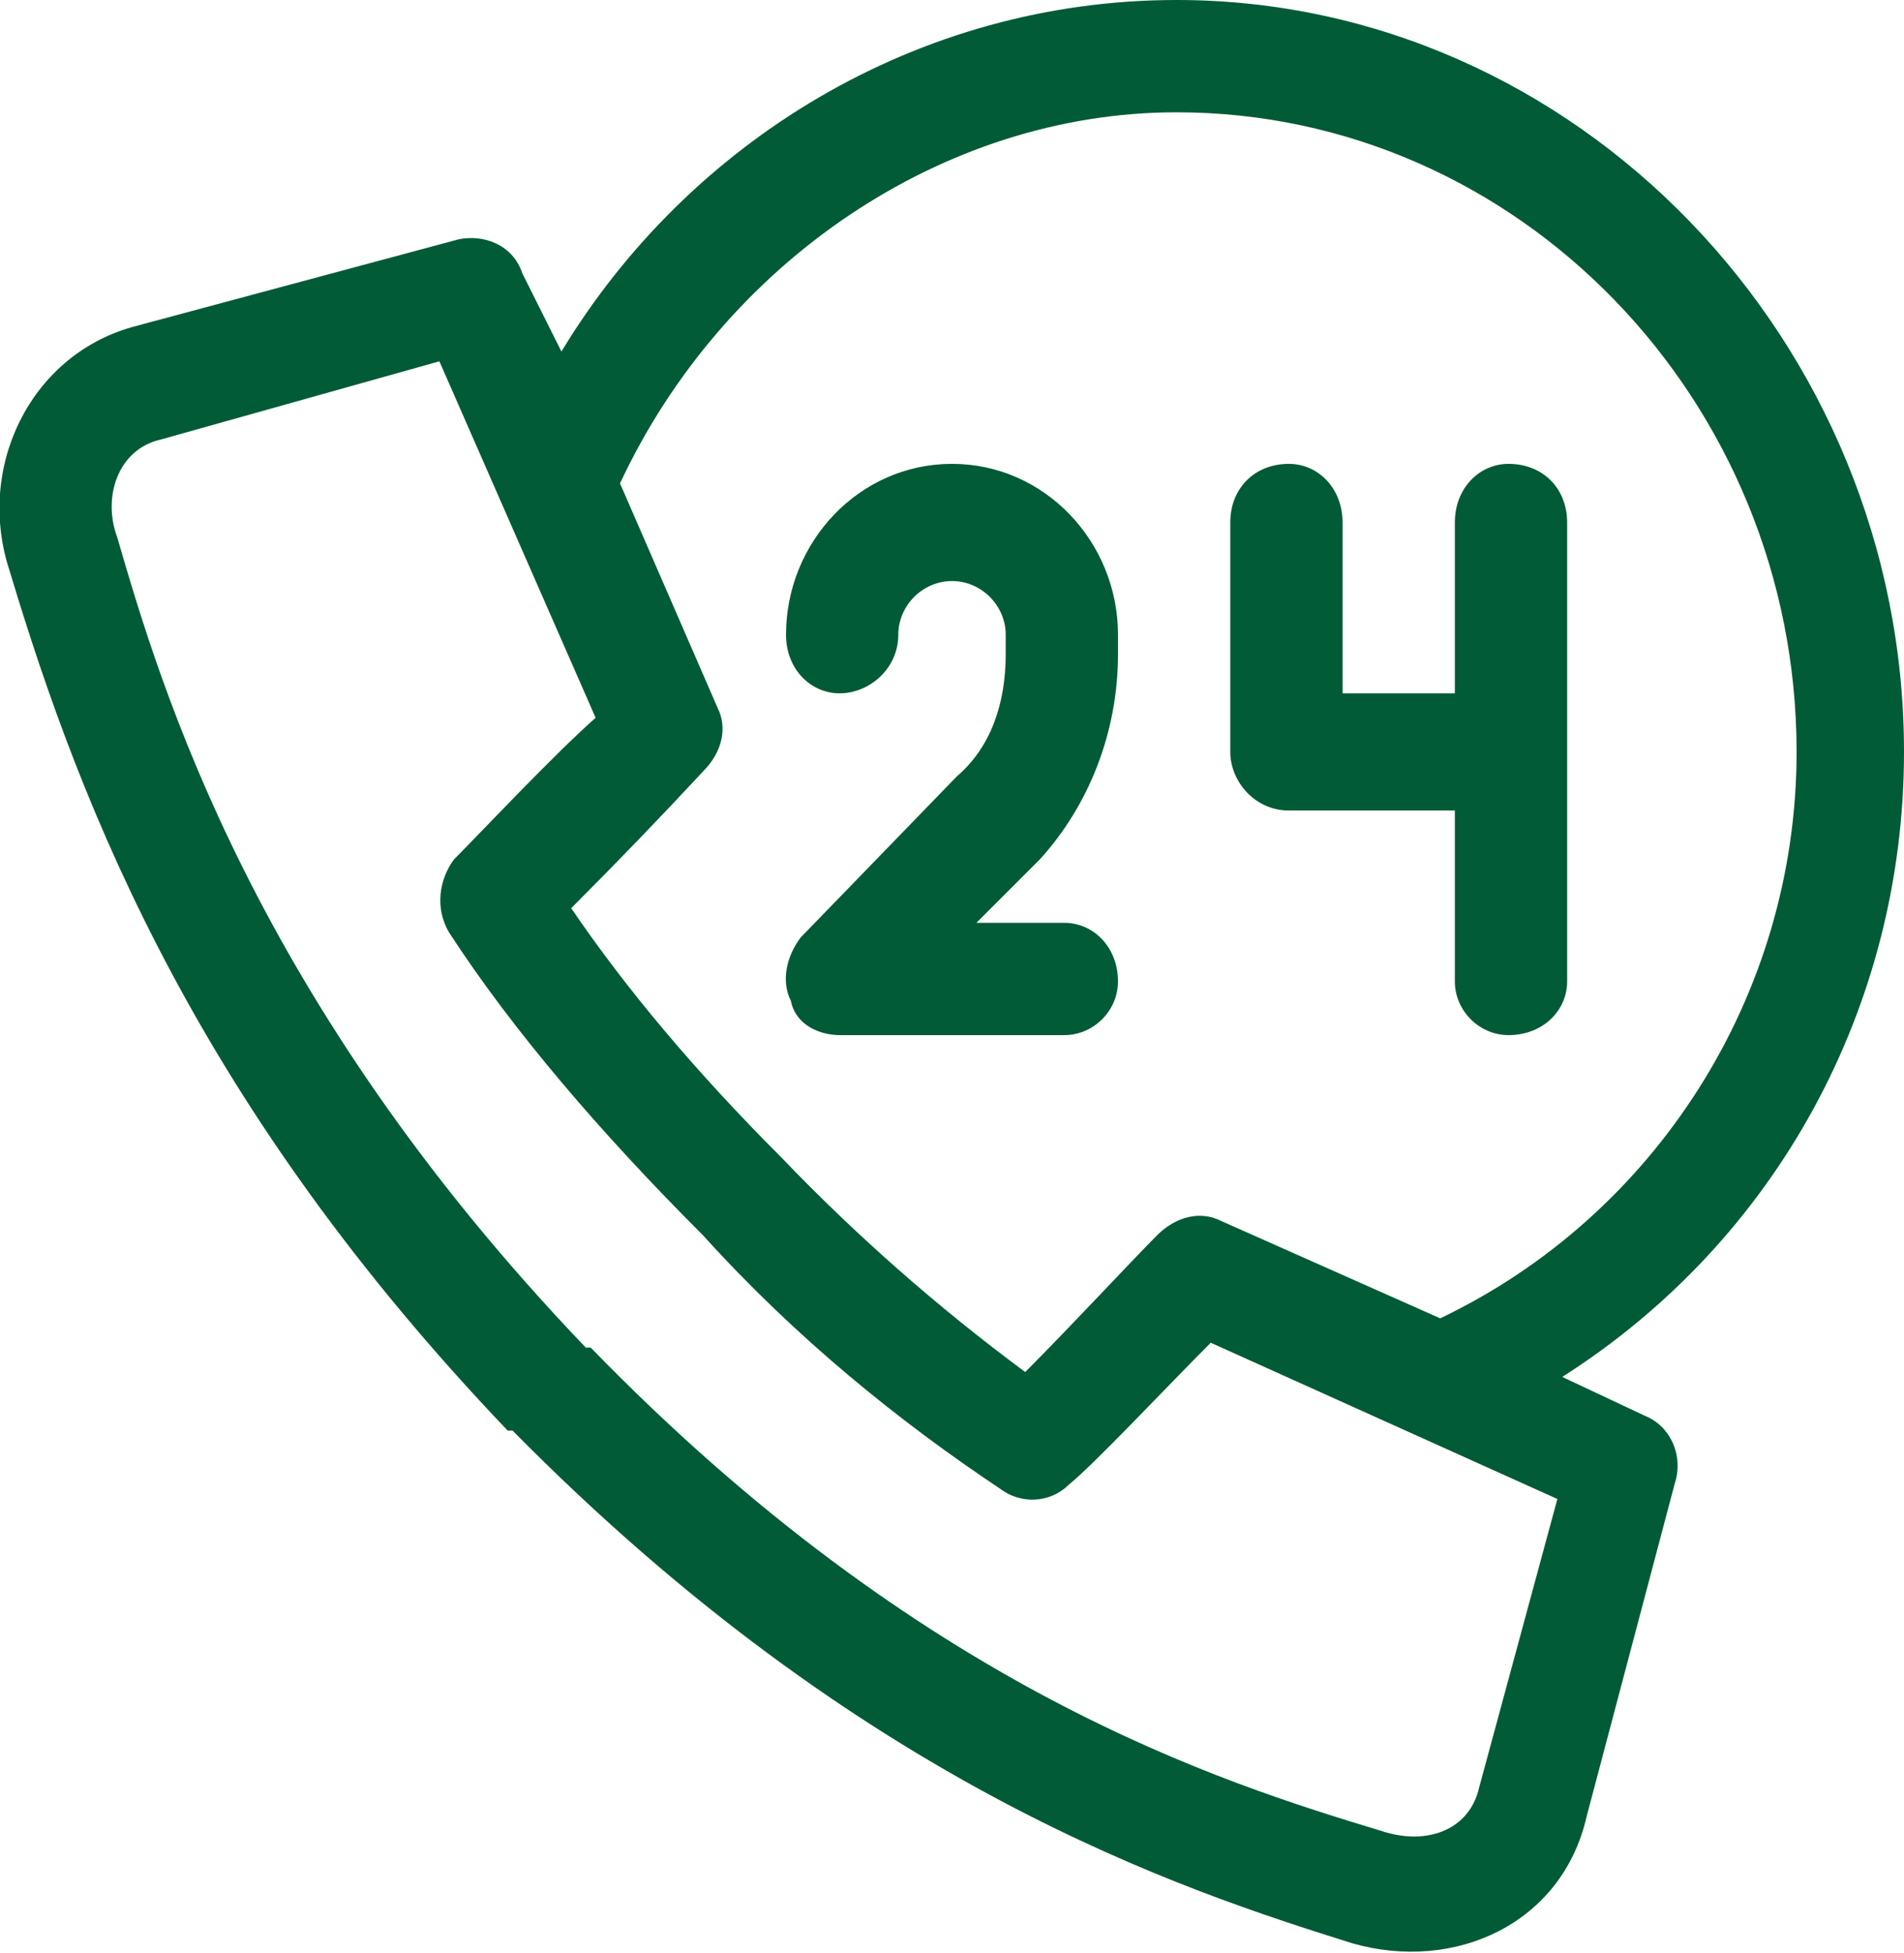
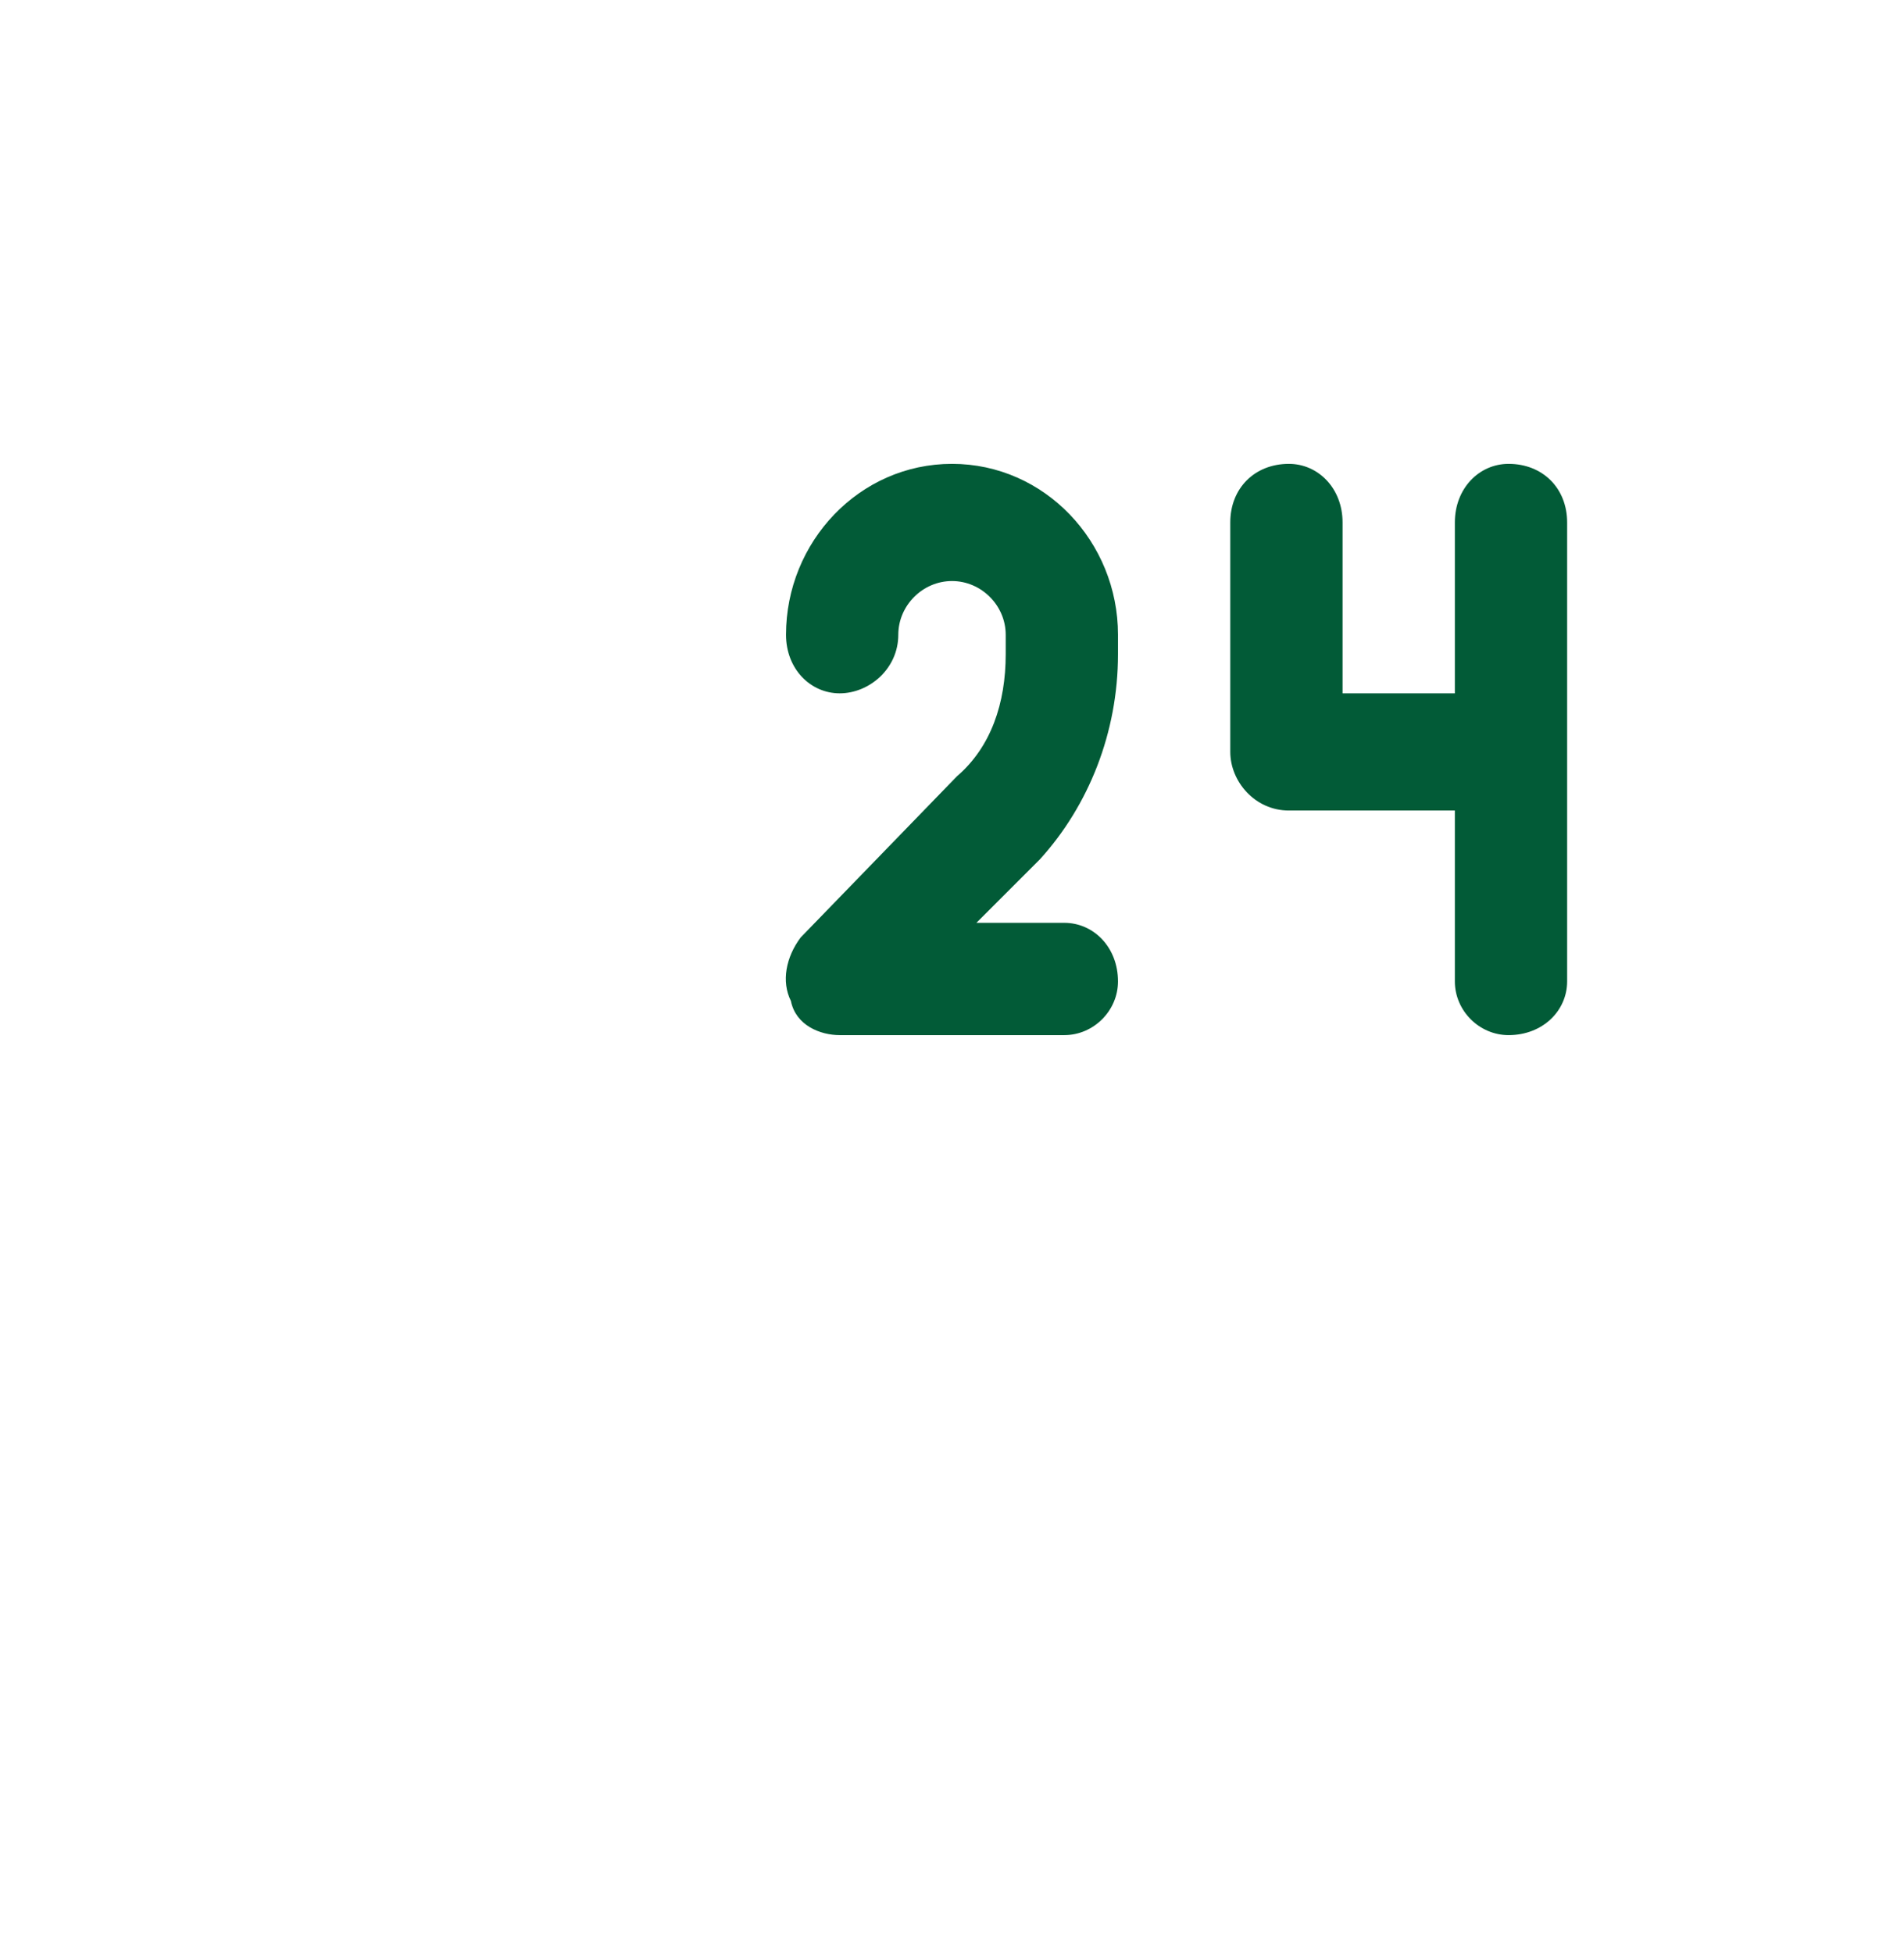
<svg xmlns="http://www.w3.org/2000/svg" version="1.2" viewBox="0 0 39 40" width="39" height="40">
  <style>.a{fill:#025b37}</style>
  <filter id="f0">
    <feFlood flood-color="#6c080c" flood-opacity="1" />
    <feBlend mode="normal" in2="SourceGraphic" />
    <feComposite in2="SourceAlpha" operator="in" />
  </filter>
  <g filter="url(#f0)">
    <path fill-rule="evenodd" class="a" d="m22.9 13v0.4c0 1.6-0.6 3.1-1.6 4.2l-1.3 1.3h1.8c0.6 0 1.1 0.5 1.1 1.2 0 0.6-0.5 1.1-1.1 1.1h-4.6c-0.4 0-0.9-0.2-1-0.7-0.2-0.4-0.1-0.9 0.2-1.3l3.2-3.3c0.7-0.6 1-1.5 1-2.5v-0.4c0-0.6-0.5-1.1-1.1-1.1-0.6 0-1.1 0.5-1.1 1.1 0 0.7-0.6 1.2-1.2 1.2-0.6 0-1.1-0.5-1.1-1.2 0-1.9 1.5-3.5 3.4-3.5 1.9 0 3.4 1.6 3.4 3.5zm8-3.5c0.7 0 1.2 0.5 1.2 1.2v9.4c0 0.6-0.5 1.1-1.2 1.1-0.6 0-1.1-0.5-1.1-1.1v-3.5h-3.4c-0.7 0-1.2-0.6-1.2-1.2v-4.7c0-0.7 0.5-1.2 1.2-1.2 0.6 0 1.1 0.5 1.1 1.2v3.5h2.3v-3.5c0-0.7 0.5-1.2 1.1-1.2z" />
-     <path fill-rule="evenodd" class="a" d="m39 15.4c0 5.2-2.6 10-7 12.8l1.7 0.8c0.5 0.2 0.8 0.8 0.6 1.4l-1.8 6.8c-0.5 2.2-2.7 3.2-4.8 2.6-3.5-1.1-10-3.2-17.2-10.5h-0.1c-6.3-6.6-8.7-12.6-10.2-17.6-0.7-2.1 0.4-4.4 2.5-5l6.7-1.8c0.5-0.1 1.1 0.1 1.3 0.7l0.8 1.6c2.6-4.3 7.3-7.2 12.6-7.2 8.2 0 14.9 7 14.9 15.4zm-7.1 15.3l-7.1-3.2c-0.9 0.9-2.4 2.5-2.9 2.9-0.4 0.4-1 0.4-1.4 0.1-2.1-1.4-4.2-3.1-6.1-5.2-2.1-2.1-3.9-4.2-5.2-6.2-0.3-0.5-0.2-1.1 0.1-1.5 0.5-0.5 2-2.1 2.9-2.9l-3.2-7.3-5.7 1.6c-0.9 0.2-1.2 1.2-0.9 2 0.9 3.1 2.8 9.5 9.6 16.6h0.1c6.8 7 12.9 8.9 16.2 9.9 0.9 0.3 1.8 0 2-0.9zm4.9-15.3c0-7.2-5.7-13.1-12.7-13.1-4.8 0-9.3 3.1-11.4 7.6l2 4.6c0.2 0.4 0.1 0.9-0.3 1.3q-1.3 1.4-2.7 2.8 1.7 2.5 4.3 5.1 2.3 2.4 5 4.4c0.9-0.9 2.2-2.3 2.7-2.8 0.4-0.4 0.9-0.5 1.3-0.3l4.5 2c4.4-2.1 7.3-6.6 7.3-11.6z" />
  </g>
</svg>